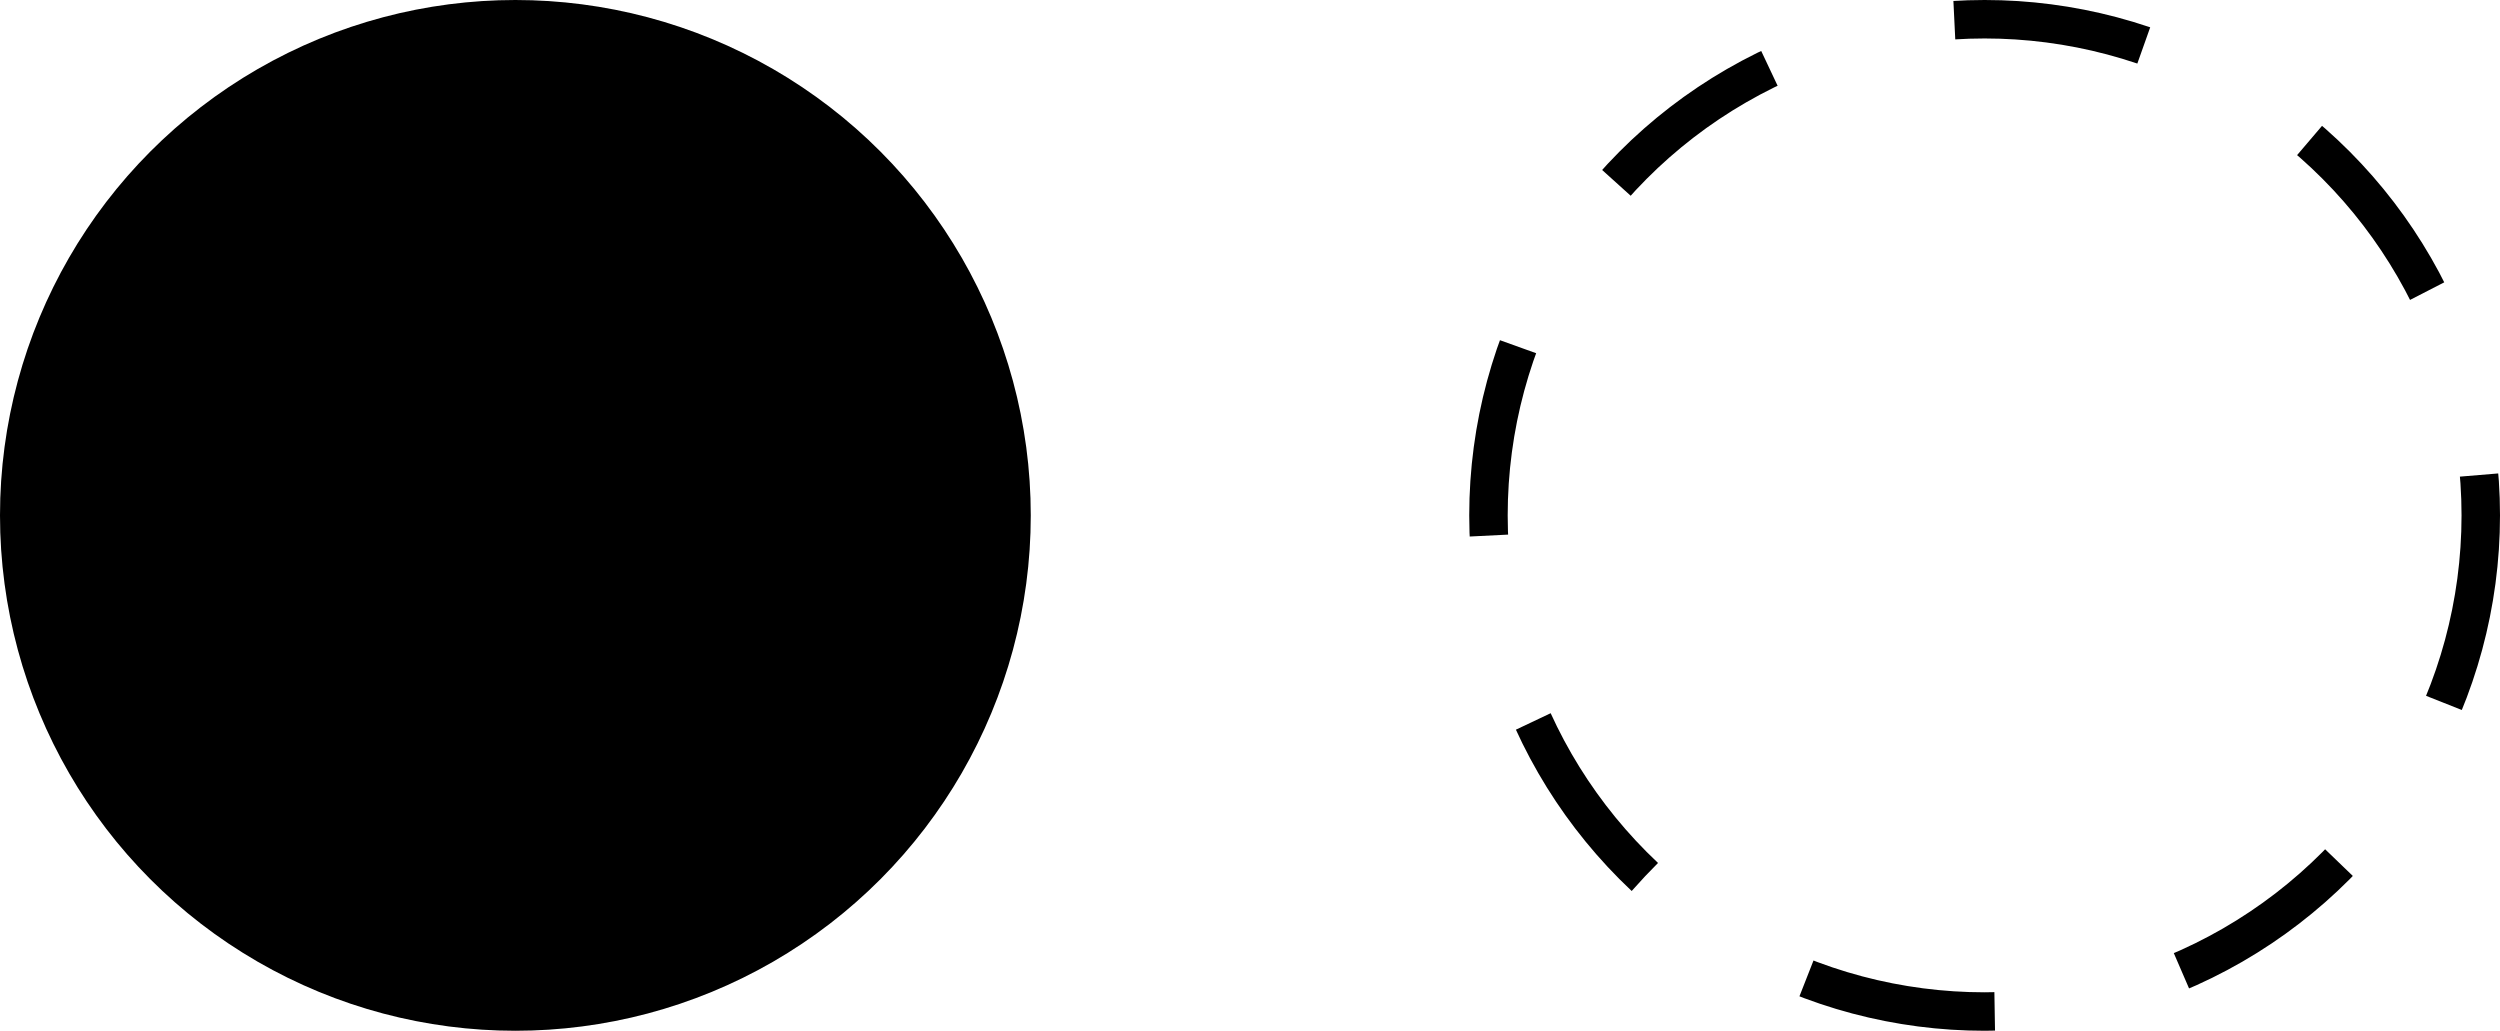
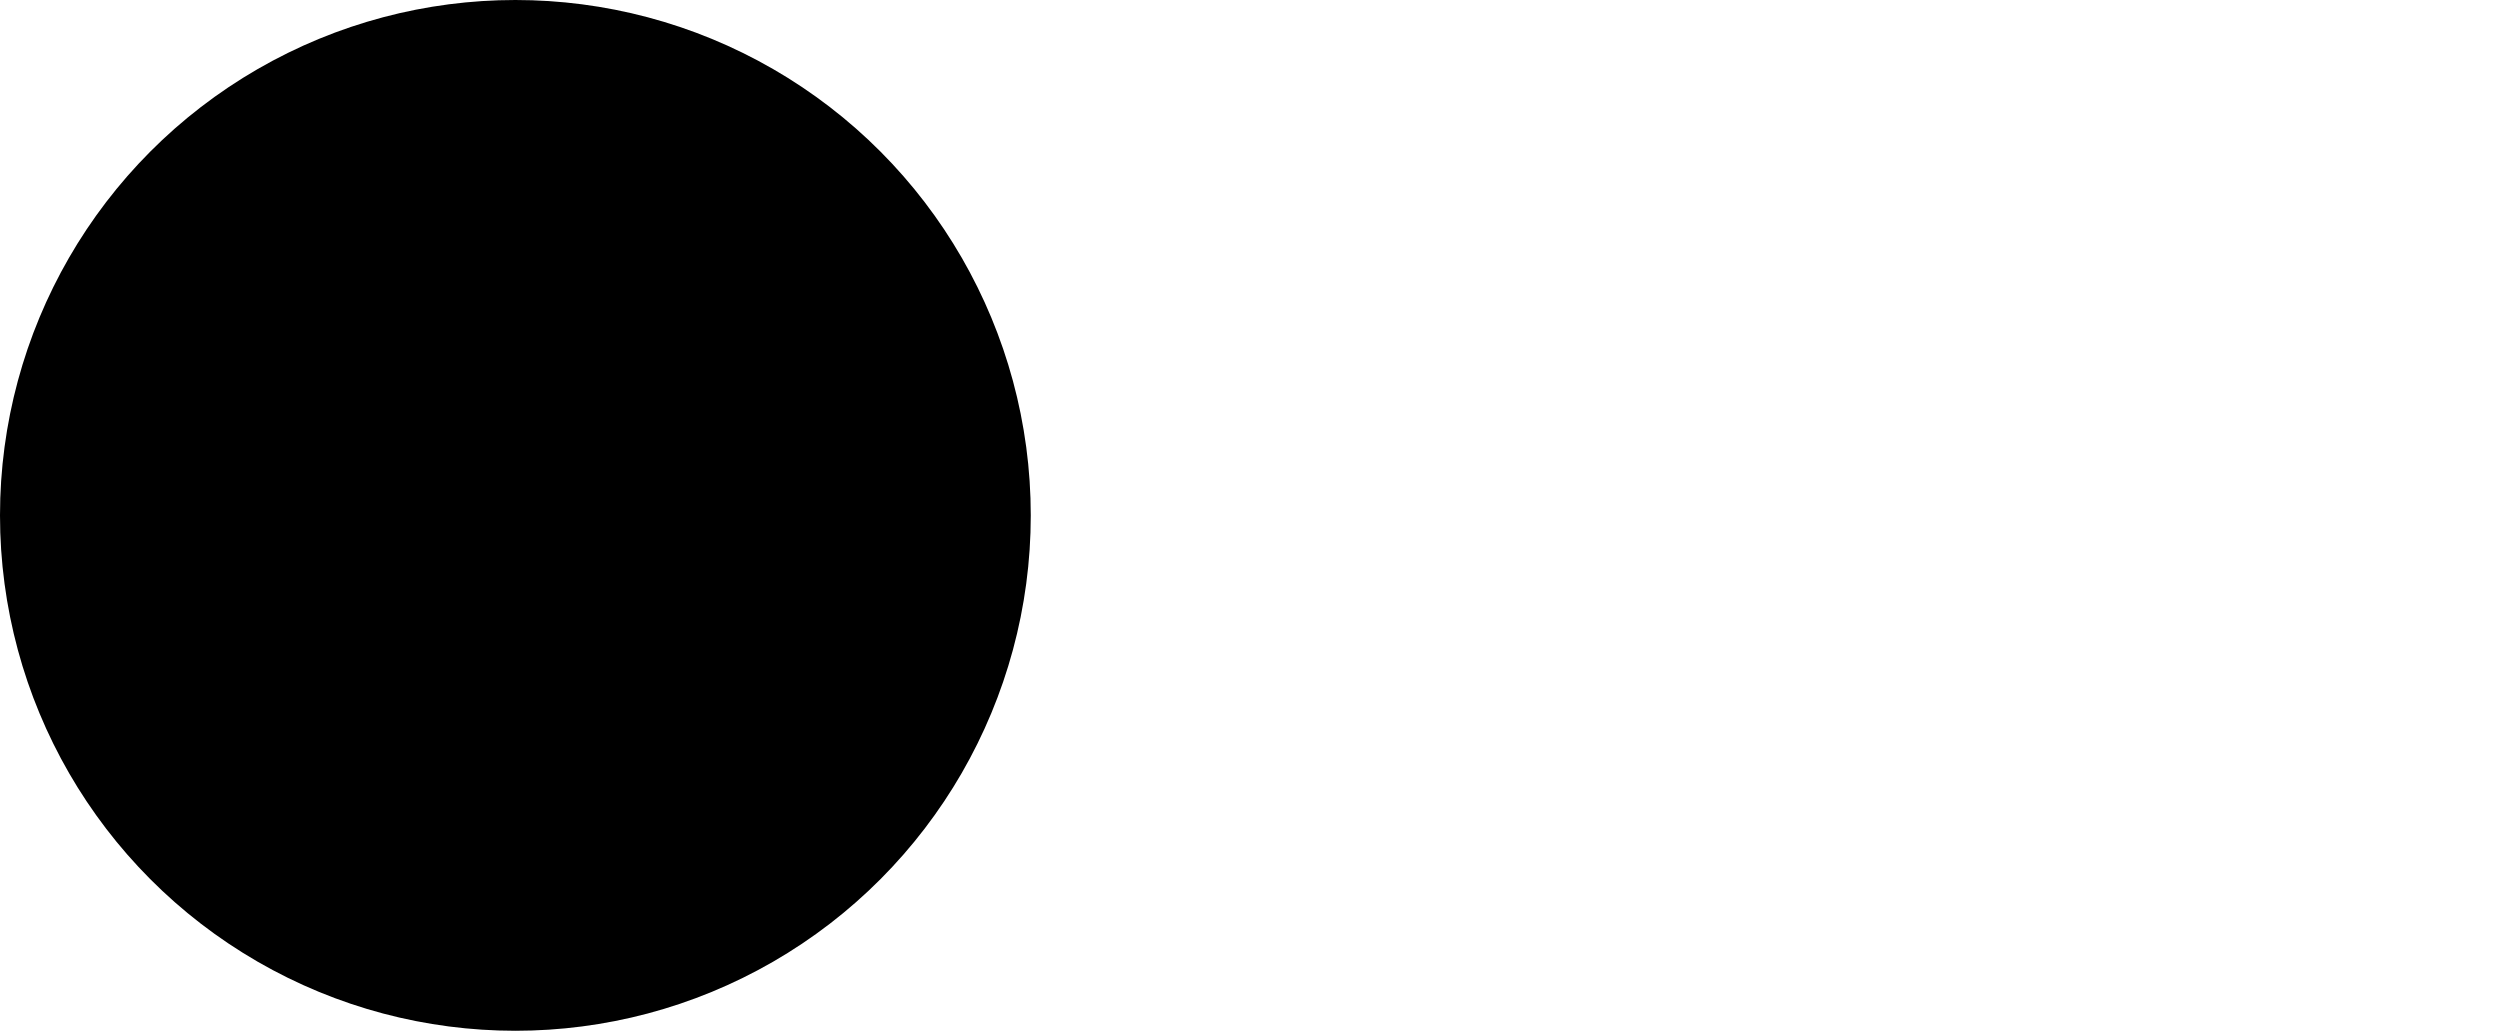
<svg xmlns="http://www.w3.org/2000/svg" width="650" height="268" viewBox="0 0 650 268" fill="none">
  <circle cx="134" cy="134" r="134" fill="black" />
-   <circle cx="516" cy="134" r="129" stroke="black" stroke-width="10" stroke-dasharray="50 50" />
</svg>